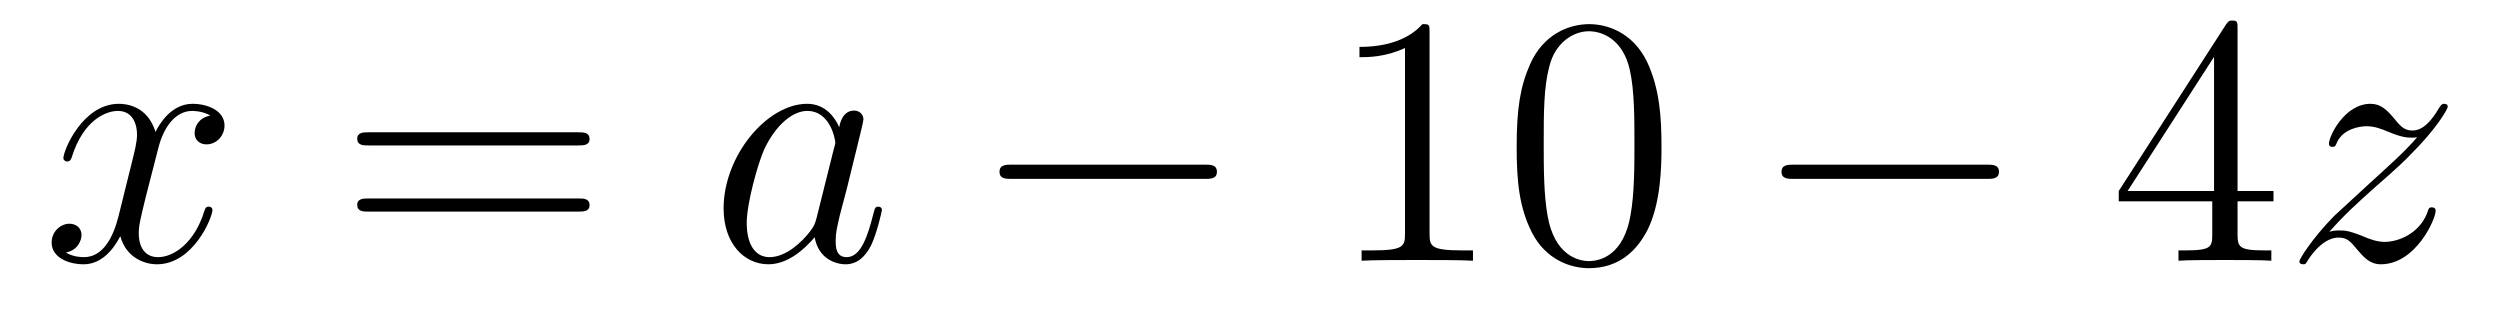
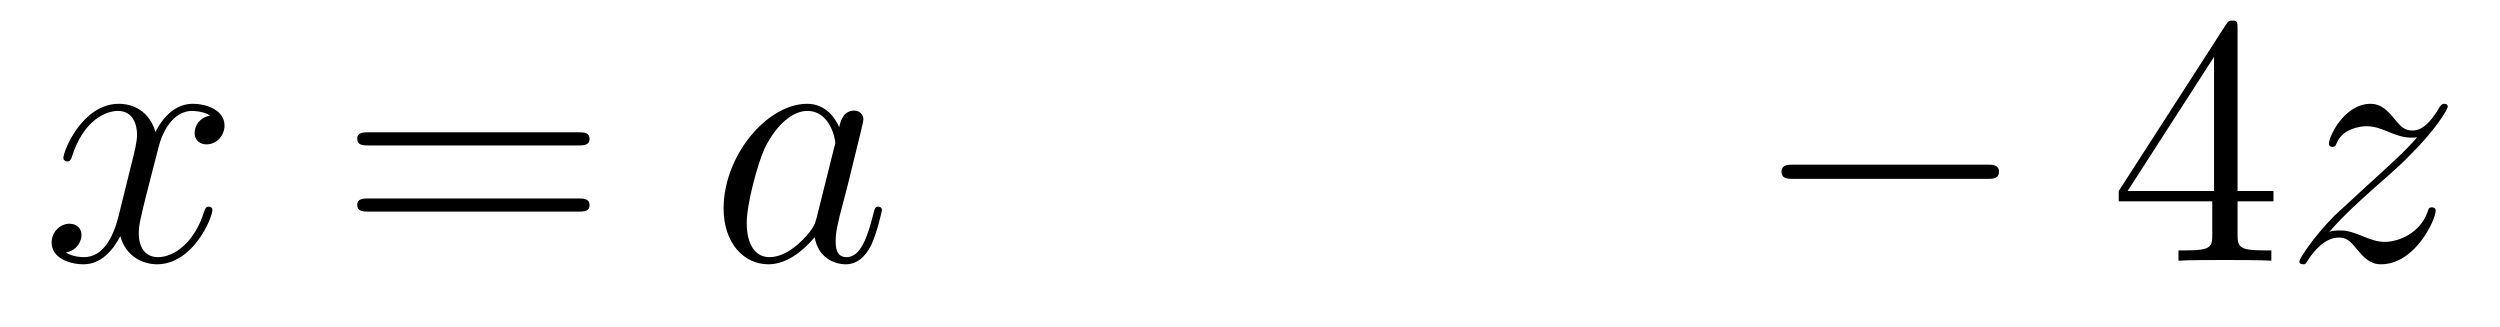
<svg xmlns="http://www.w3.org/2000/svg" height="11pt" version="1.1" viewBox="0 -11 84 11" width="84pt">
  <g id="page1">
    <g transform="matrix(1 0 0 1 -127 652)">
      <path d="M134.066 -659.117C133.684 -659.046 133.54 -658.759 133.54 -658.532C133.54 -658.245 133.767 -658.149 133.935 -658.149C134.293 -658.149 134.544 -658.46 134.544 -658.782C134.544 -659.285 133.971 -659.512 133.468 -659.512C132.739 -659.512 132.333 -658.794 132.225 -658.567C131.95 -659.464 131.209 -659.512 130.994 -659.512C129.775 -659.512 129.129 -657.946 129.129 -657.683C129.129 -657.635 129.177 -657.575 129.261 -657.575C129.356 -657.575 129.38 -657.647 129.404 -657.695C129.811 -659.022 130.612 -659.273 130.958 -659.273C131.496 -659.273 131.604 -658.771 131.604 -658.484C131.604 -658.221 131.532 -657.946 131.388 -657.372L130.982 -655.734C130.803 -655.017 130.456 -654.36 129.822 -654.36C129.763 -654.36 129.464 -654.36 129.213 -654.515C129.643 -654.599 129.739 -654.957 129.739 -655.101C129.739 -655.34 129.56 -655.483 129.333 -655.483C129.046 -655.483 128.735 -655.232 128.735 -654.85C128.735 -654.348 129.297 -654.12 129.811 -654.12C130.384 -654.12 130.791 -654.575 131.042 -655.065C131.233 -654.36 131.831 -654.12 132.273 -654.12C133.493 -654.12 134.138 -655.687 134.138 -655.949C134.138 -656.009 134.09 -656.057 134.018 -656.057C133.911 -656.057 133.899 -655.997 133.863 -655.902C133.54 -654.85 132.847 -654.36 132.309 -654.36C131.891 -654.36 131.663 -654.67 131.663 -655.16C131.663 -655.423 131.711 -655.615 131.903 -656.404L132.321 -658.029C132.5 -658.747 132.907 -659.273 133.457 -659.273C133.481 -659.273 133.815 -659.273 134.066 -659.117Z" fill-rule="evenodd" />
-       <path d="M146.427 -658.113C146.594 -658.113 146.809 -658.113 146.809 -658.328C146.809 -658.555 146.606 -658.555 146.427 -658.555H139.386C139.218 -658.555 139.003 -658.555 139.003 -658.34C139.003 -658.113 139.206 -658.113 139.386 -658.113H146.427ZM146.427 -655.89C146.594 -655.89 146.809 -655.89 146.809 -656.105C146.809 -656.332 146.606 -656.332 146.427 -656.332H139.386C139.218 -656.332 139.003 -656.332 139.003 -656.117C139.003 -655.89 139.206 -655.89 139.386 -655.89H146.427Z" fill-rule="evenodd" />
+       <path d="M146.427 -658.113C146.594 -658.113 146.809 -658.113 146.809 -658.328C146.809 -658.555 146.606 -658.555 146.427 -658.555H139.386C139.218 -658.555 139.003 -658.555 139.003 -658.34C139.003 -658.113 139.206 -658.113 139.386 -658.113H146.427M146.427 -655.89C146.594 -655.89 146.809 -655.89 146.809 -656.105C146.809 -656.332 146.606 -656.332 146.427 -656.332H139.386C139.218 -656.332 139.003 -656.332 139.003 -656.117C139.003 -655.89 139.206 -655.89 139.386 -655.89H146.427Z" fill-rule="evenodd" />
      <path d="M154.433 -655.662C154.373 -655.459 154.373 -655.435 154.206 -655.208C153.943 -654.873 153.417 -654.36 152.855 -654.36C152.365 -654.36 152.09 -654.802 152.09 -655.507C152.09 -656.165 152.46 -657.503 152.688 -658.006C153.094 -658.842 153.656 -659.273 154.122 -659.273C154.911 -659.273 155.067 -658.293 155.067 -658.197C155.067 -658.185 155.031 -658.029 155.019 -658.006L154.433 -655.662ZM155.198 -658.723C155.067 -659.033 154.744 -659.512 154.122 -659.512C152.771 -659.512 151.313 -657.767 151.313 -655.997C151.313 -654.814 152.006 -654.12 152.819 -654.12C153.477 -654.12 154.039 -654.634 154.373 -655.029C154.493 -654.324 155.055 -654.12 155.413 -654.12C155.772 -654.12 156.059 -654.336 156.274 -654.766C156.465 -655.173 156.633 -655.902 156.633 -655.949C156.633 -656.009 156.585 -656.057 156.513 -656.057C156.405 -656.057 156.394 -655.997 156.346 -655.818C156.166 -655.113 155.939 -654.36 155.449 -654.36C155.102 -654.36 155.079 -654.67 155.079 -654.909C155.079 -655.184 155.115 -655.316 155.222 -655.782C155.306 -656.081 155.365 -656.344 155.461 -656.691C155.903 -658.484 156.011 -658.914 156.011 -658.986C156.011 -659.153 155.88 -659.285 155.7 -659.285C155.318 -659.285 155.222 -658.866 155.198 -658.723Z" fill-rule="evenodd" />
-       <path d="M167.47 -656.989C167.673 -656.989 167.888 -656.989 167.888 -657.228C167.888 -657.468 167.673 -657.468 167.47 -657.468H161.003C160.8 -657.468 160.584 -657.468 160.584 -657.228C160.584 -656.989 160.8 -656.989 161.003 -656.989H167.47Z" fill-rule="evenodd" />
-       <path d="M175.033 -661.902C175.033 -662.178 175.033 -662.189 174.794 -662.189C174.507 -661.867 173.909 -661.424 172.678 -661.424V-661.078C172.953 -661.078 173.551 -661.078 174.208 -661.388V-655.16C174.208 -654.73 174.173 -654.587 173.12 -654.587H172.75V-654.24C173.073 -654.264 174.232 -654.264 174.627 -654.264C175.021 -654.264 176.169 -654.264 176.492 -654.24V-654.587H176.121C175.069 -654.587 175.033 -654.73 175.033 -655.16V-661.902ZM182.826 -658.065C182.826 -659.058 182.766 -660.026 182.336 -660.934C181.846 -661.927 180.985 -662.189 180.399 -662.189C179.706 -662.189 178.857 -661.843 178.415 -660.851C178.08 -660.097 177.96 -659.356 177.96 -658.065C177.96 -656.906 178.044 -656.033 178.474 -655.184C178.941 -654.276 179.766 -653.989 180.387 -653.989C181.427 -653.989 182.025 -654.611 182.371 -655.304C182.802 -656.2 182.826 -657.372 182.826 -658.065ZM180.387 -654.228C180.005 -654.228 179.227 -654.443 179 -655.746C178.869 -656.463 178.869 -657.372 178.869 -658.209C178.869 -659.189 178.869 -660.073 179.06 -660.779C179.263 -661.58 179.873 -661.95 180.387 -661.95C180.841 -661.95 181.535 -661.675 181.762 -660.648C181.917 -659.966 181.917 -659.022 181.917 -658.209C181.917 -657.408 181.917 -656.499 181.786 -655.77C181.559 -654.455 180.806 -654.228 180.387 -654.228Z" fill-rule="evenodd" />
      <path d="M193.746 -656.989C193.949 -656.989 194.165 -656.989 194.165 -657.228C194.165 -657.468 193.949 -657.468 193.746 -657.468H187.279C187.076 -657.468 186.86 -657.468 186.86 -657.228C186.86 -656.989 187.076 -656.989 187.279 -656.989H193.746Z" fill-rule="evenodd" />
      <path d="M202.182 -662.022C202.182 -662.249 202.182 -662.309 202.014 -662.309C201.919 -662.309 201.883 -662.309 201.787 -662.166L198.19 -656.583V-656.236H201.332V-655.148C201.332 -654.706 201.31 -654.587 200.436 -654.587H200.197V-654.24C200.472 -654.264 201.416 -654.264 201.751 -654.264C202.086 -654.264 203.042 -654.264 203.317 -654.24V-654.587H203.078C202.218 -654.587 202.182 -654.706 202.182 -655.148V-656.236H203.389V-656.583H202.182V-662.022ZM201.392 -661.09V-656.583H198.488L201.392 -661.09Z" fill-rule="evenodd" />
      <path d="M205.264 -655.208C205.777 -655.794 206.196 -656.165 206.794 -656.703C207.511 -657.324 207.822 -657.623 207.989 -657.802C208.826 -658.627 209.244 -659.321 209.244 -659.416C209.244 -659.512 209.148 -659.512 209.125 -659.512C209.041 -659.512 209.017 -659.464 208.957 -659.38C208.658 -658.866 208.372 -658.615 208.061 -658.615C207.81 -658.615 207.678 -658.723 207.451 -659.01C207.2 -659.308 206.996 -659.512 206.65 -659.512C205.777 -659.512 205.252 -658.424 205.252 -658.173C205.252 -658.137 205.264 -658.065 205.37 -658.065C205.466 -658.065 205.478 -658.113 205.514 -658.197C205.718 -658.675 206.292 -658.759 206.519 -658.759C206.77 -658.759 207.008 -658.675 207.259 -658.567C207.714 -658.376 207.905 -658.376 208.025 -658.376C208.109 -658.376 208.157 -658.376 208.217 -658.388C207.822 -657.922 207.176 -657.348 206.638 -656.858L205.43 -655.746C204.702 -655.005 204.259 -654.3 204.259 -654.216C204.259 -654.144 204.319 -654.12 204.391 -654.12C204.462 -654.12 204.474 -654.132 204.558 -654.276C204.749 -654.575 205.132 -655.017 205.574 -655.017C205.825 -655.017 205.945 -654.933 206.184 -654.634C206.411 -654.372 206.615 -654.12 206.996 -654.12C208.169 -654.12 208.838 -655.639 208.838 -655.913C208.838 -655.961 208.826 -656.033 208.706 -656.033C208.61 -656.033 208.598 -655.985 208.562 -655.866C208.3 -655.16 207.594 -654.873 207.128 -654.873C206.878 -654.873 206.638 -654.957 206.387 -655.065C205.909 -655.256 205.777 -655.256 205.622 -655.256C205.502 -655.256 205.37 -655.256 205.264 -655.208Z" fill-rule="evenodd" />
    </g>
  </g>
</svg>